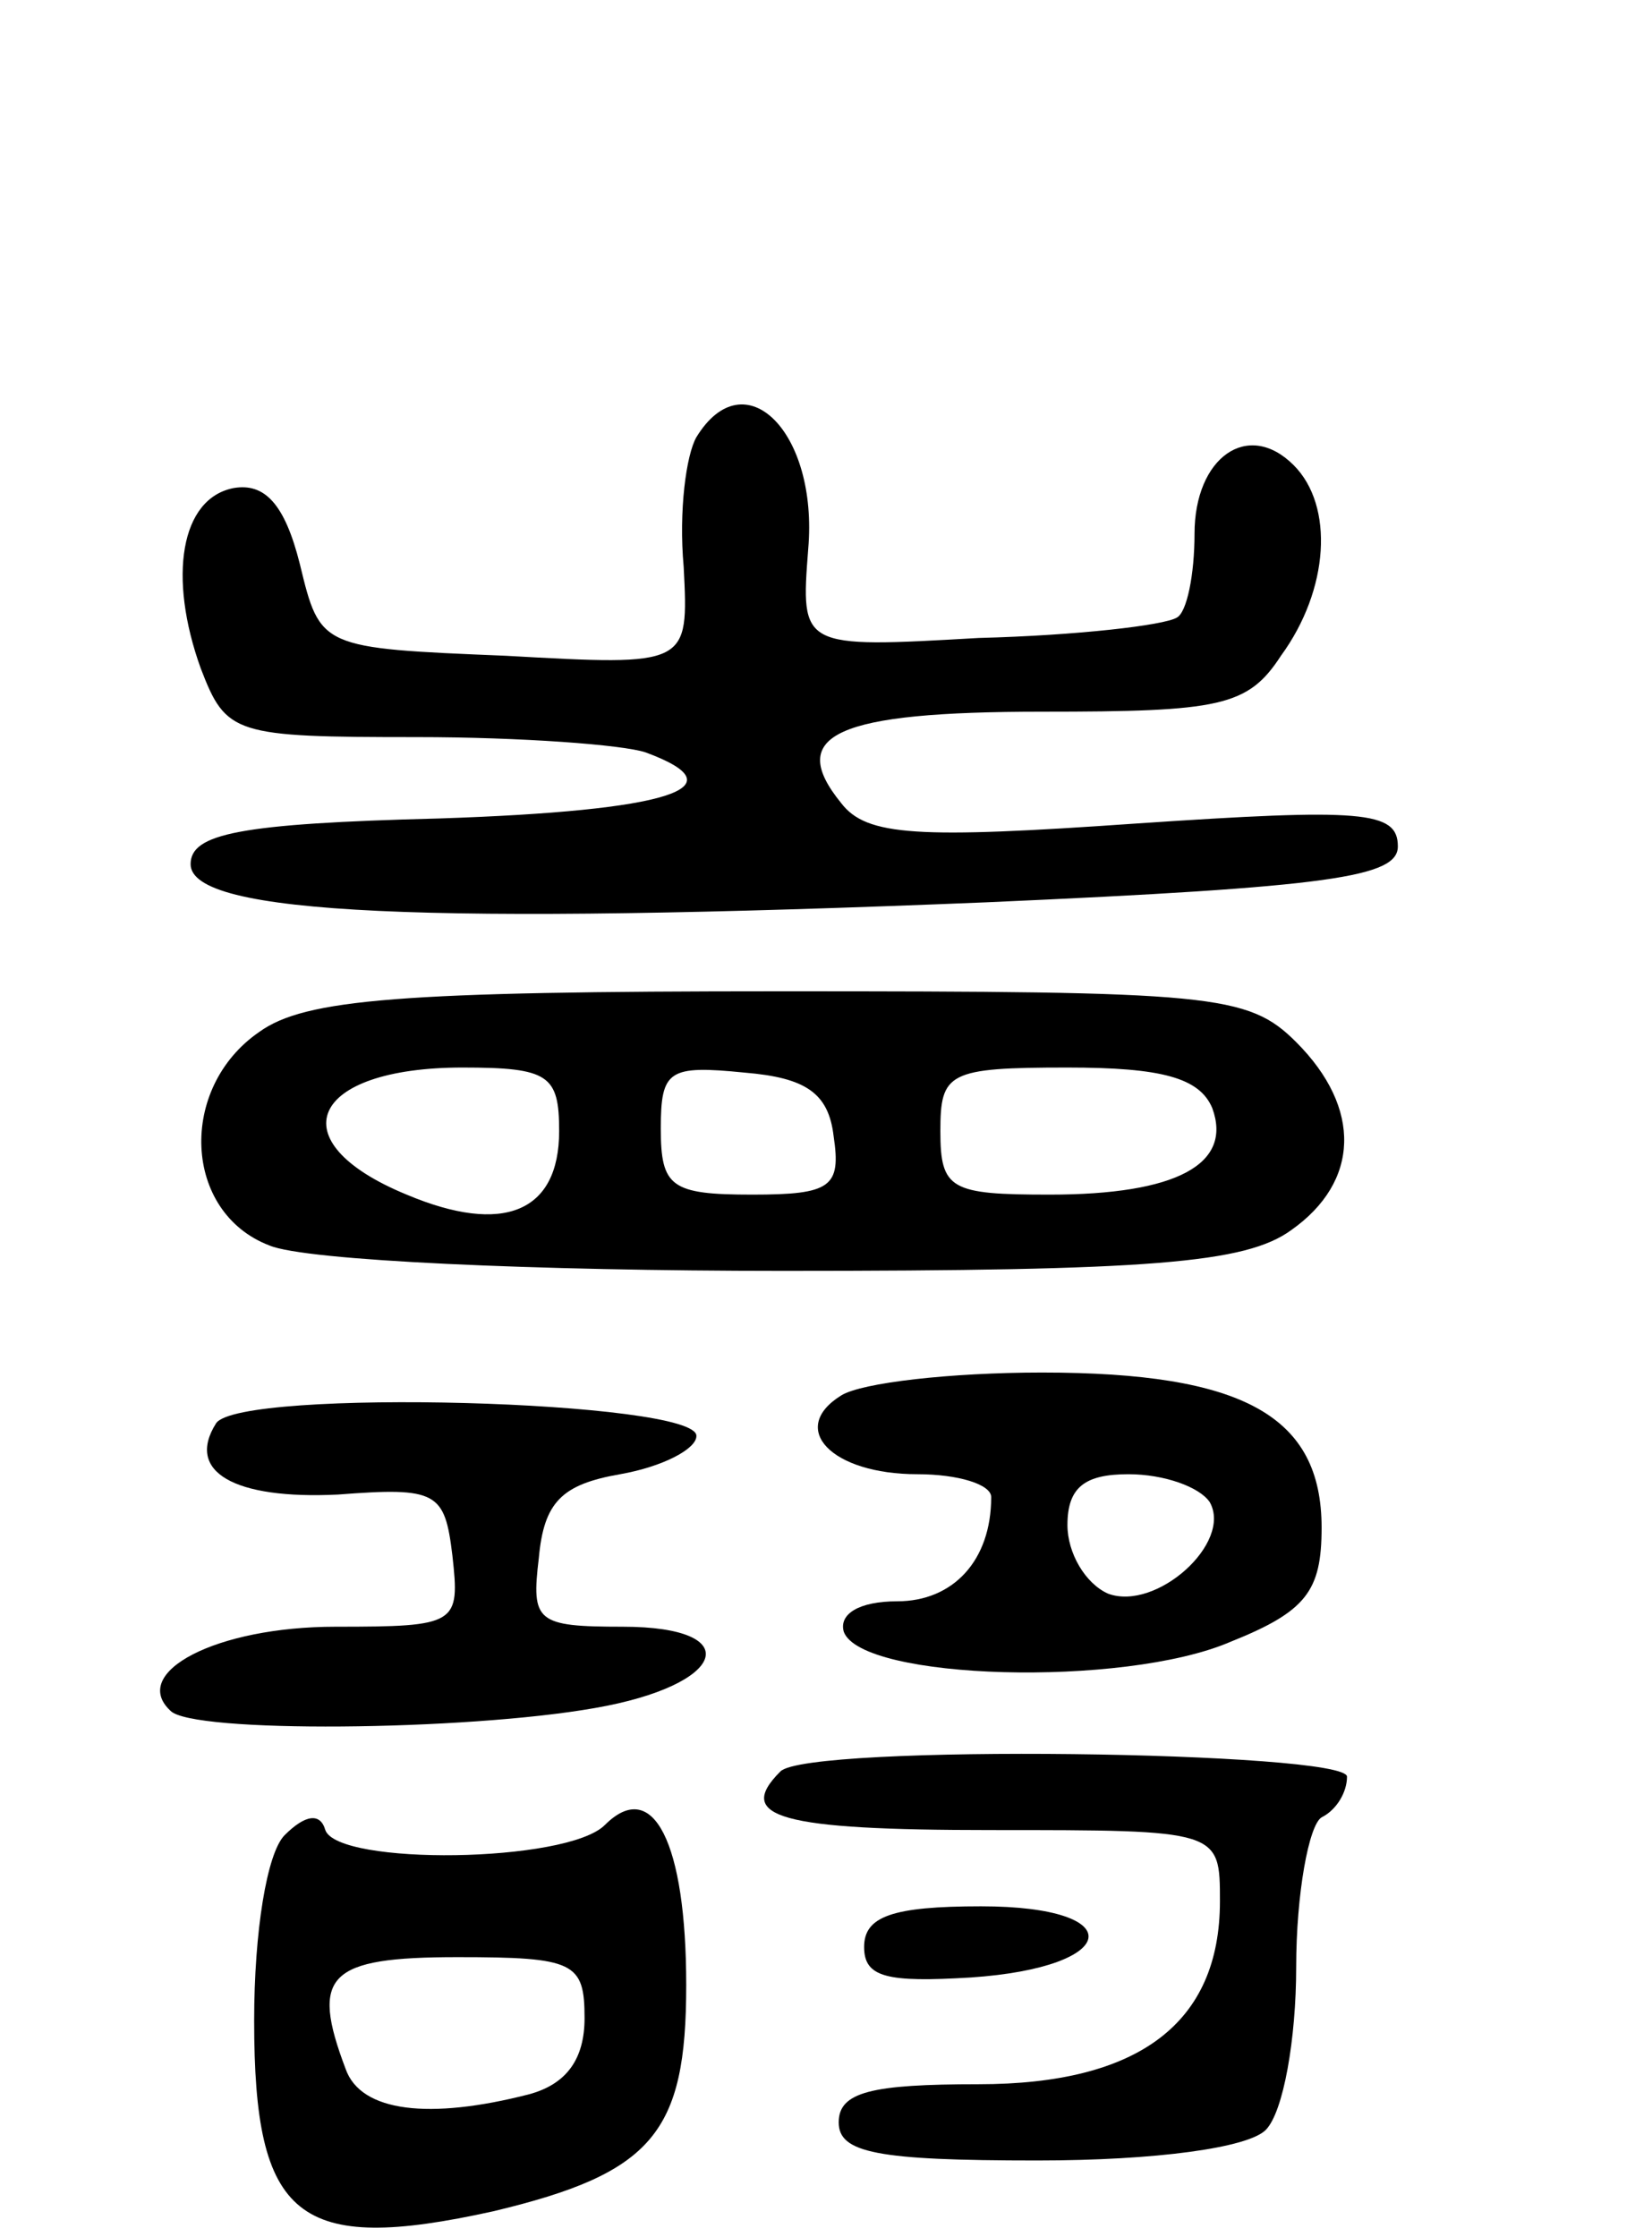
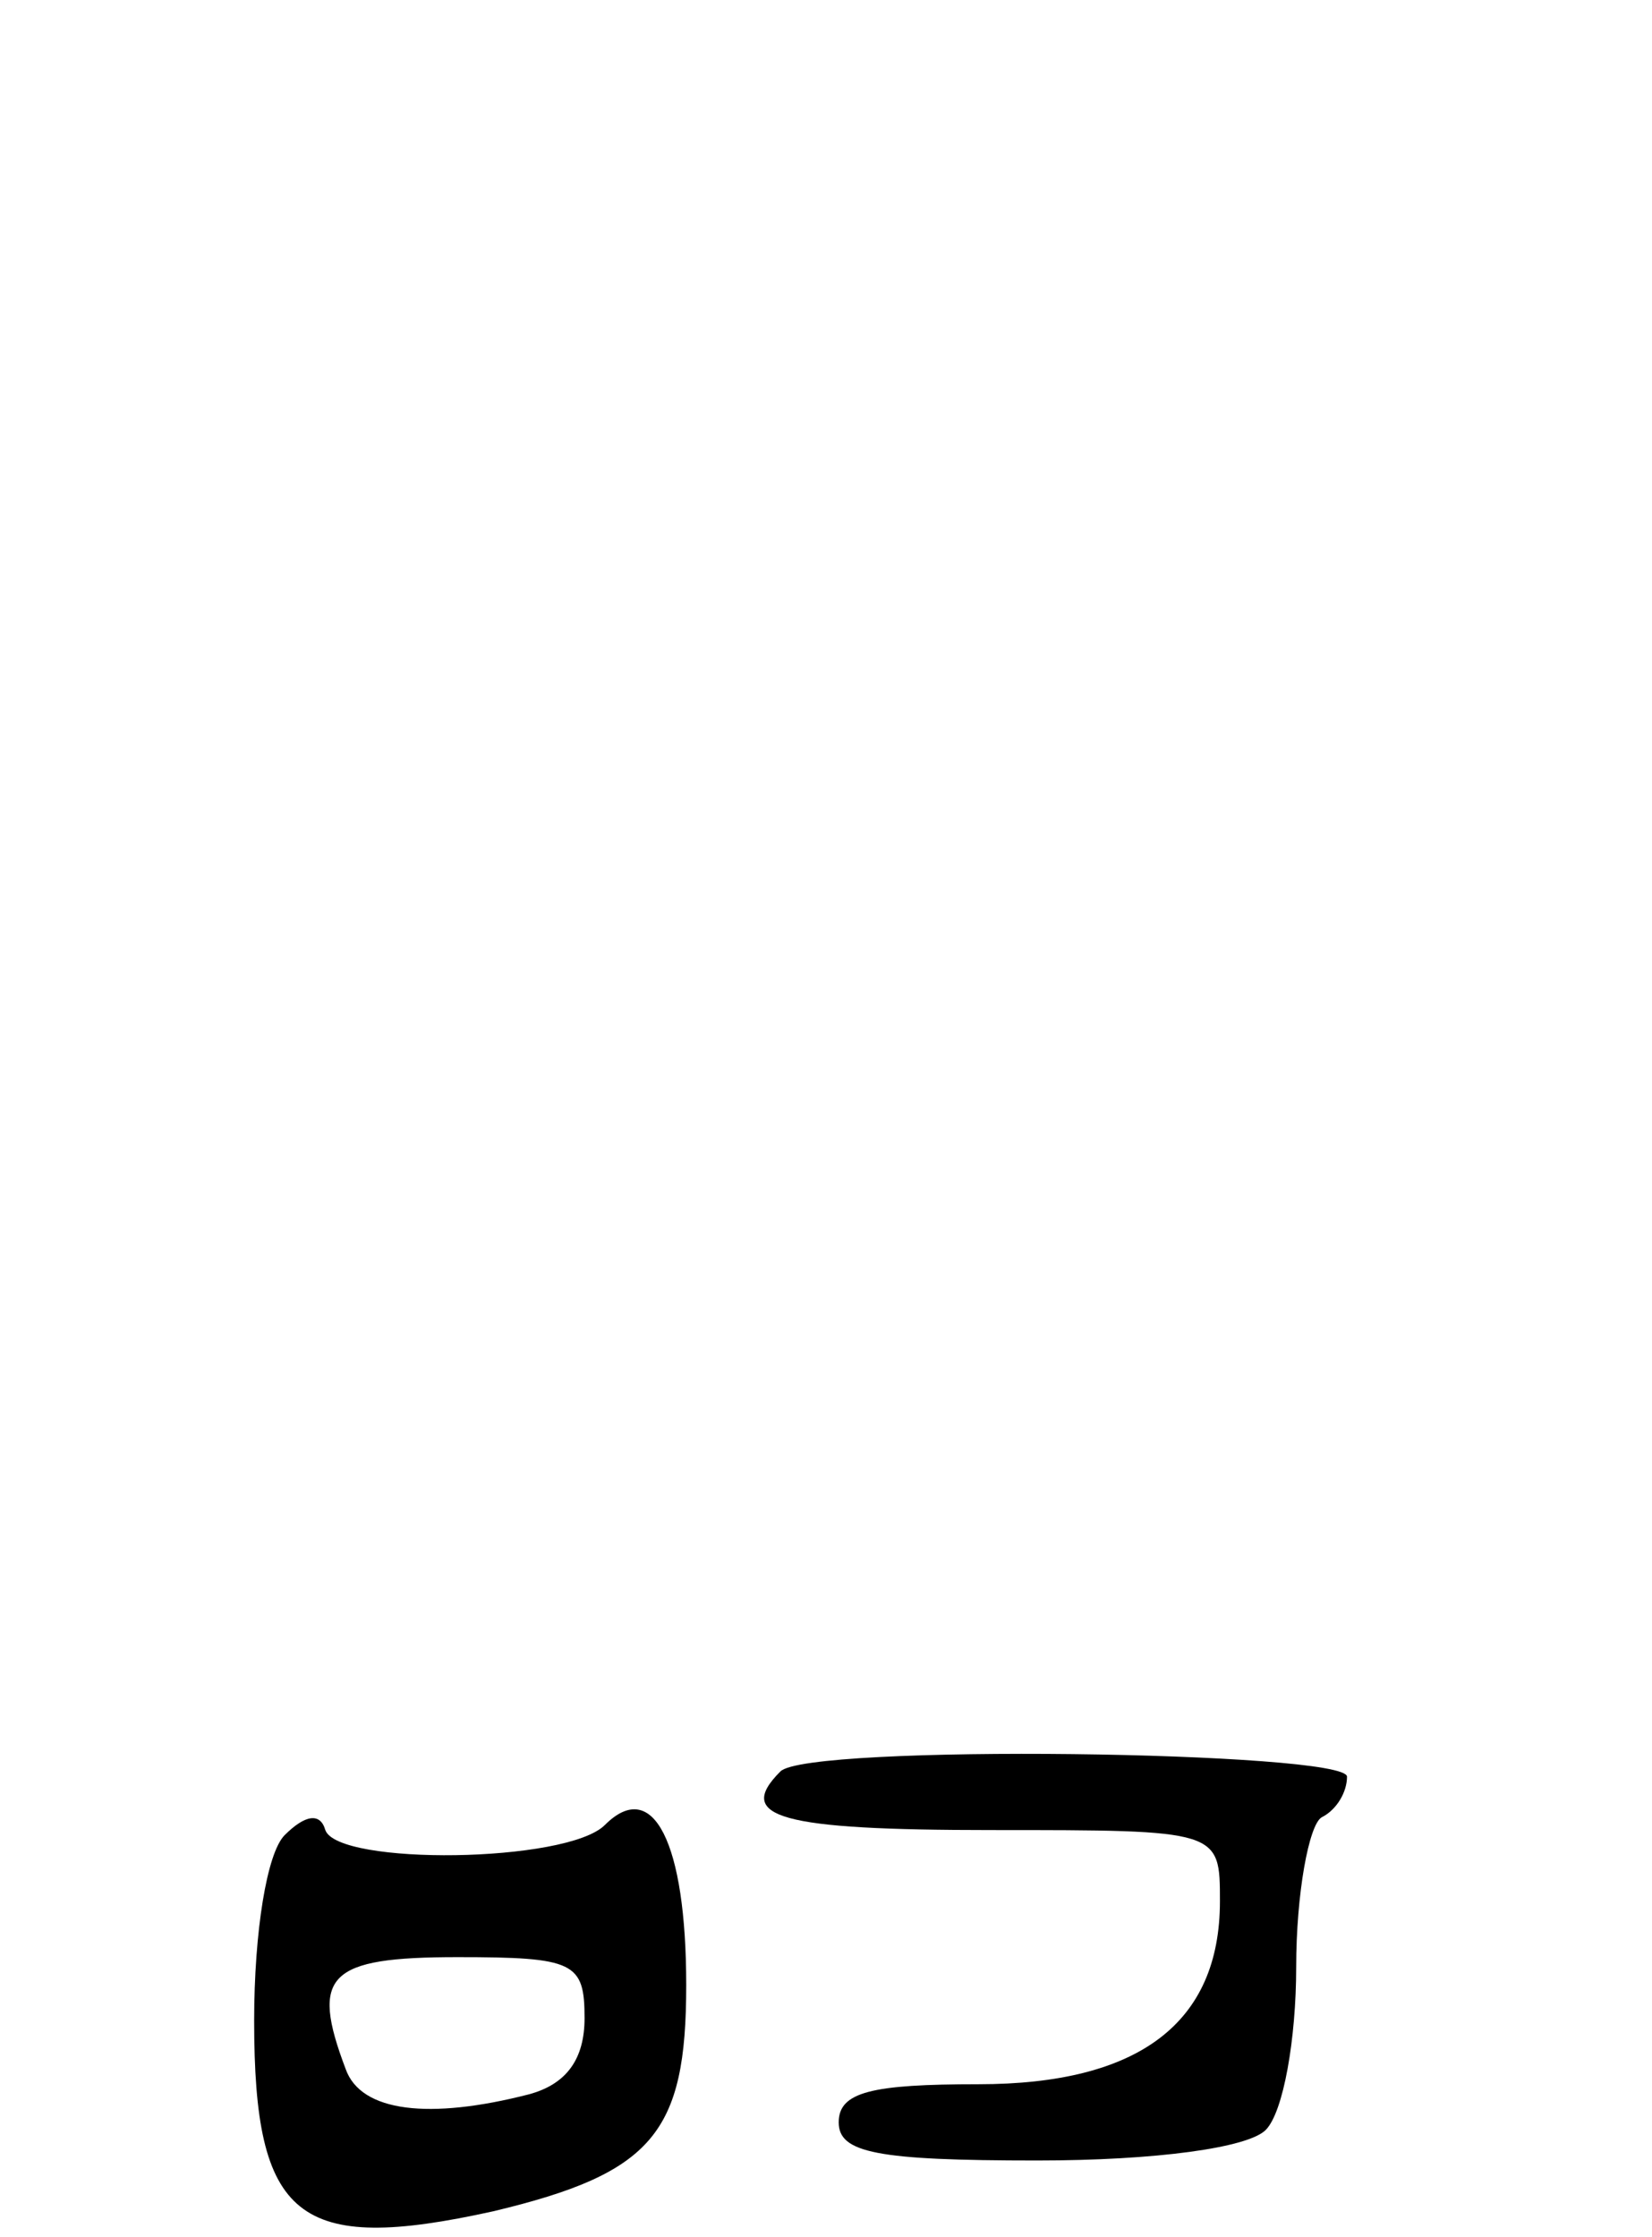
<svg xmlns="http://www.w3.org/2000/svg" version="1.0" width="65" height="88" viewBox="0 0 65 88">
  <g transform="translate(0,88) scale(0.1,-0.1)">
-     <path d="M274 708 c-4 -7 -7 -29 -5 -51 2 -39 2 -39 -70 -35 -73 3 -73 3 -81 36 -6 24 -14 32 -26 30 -21 -4 -26 -35 -13 -71 10 -26 13 -27 85 -27 41 0 81 -3 90 -6 38 -14 9 -23 -81 -26 -79 -2 -98 -6 -98 -18 0 -20 93 -24 313 -15 136 6 162 10 162 22 0 14 -14 15 -103 9 -86 -6 -106 -5 -116 8 -22 27 -2 36 79 36 70 0 81 2 94 22 19 26 21 59 5 75 -18 18 -39 3 -39 -27 0 -16 -3 -31 -7 -33 -5 -3 -39 -7 -78 -8 -70 -4 -70 -4 -67 35 4 46 -25 75 -44 44z" />
-     <path d="M102 474 c-32 -22 -30 -71 4 -84 14 -6 105 -10 202 -10 145 0 182 3 200 16 27 19 28 48 2 74 -19 19 -33 20 -203 20 -149 0 -187 -3 -205 -16z m118 -39 c0 -32 -22 -41 -60 -25 -51 21 -38 50 22 50 34 0 38 -3 38 -25z m108 -2 c3 -20 -1 -23 -32 -23 -32 0 -36 3 -36 26 0 23 3 25 33 22 24 -2 33 -8 35 -25z m149 11 c8 -22 -14 -34 -64 -34 -39 0 -43 2 -43 25 0 23 3 25 50 25 37 0 52 -4 57 -16z" />
-     <path d="M331 331 c-21 -13 -4 -31 30 -31 16 0 29 -4 29 -9 0 -25 -15 -41 -37 -41 -15 0 -23 -5 -21 -12 7 -19 110 -22 152 -4 30 12 36 20 36 45 0 44 -31 61 -110 61 -36 0 -71 -4 -79 -9z m145 -42 c9 -16 -21 -43 -40 -36 -9 4 -16 16 -16 27 0 15 7 20 24 20 14 0 28 -5 32 -11z" />
-     <path d="M85 320 c-12 -19 7 -30 48 -28 39 3 42 1 45 -24 3 -27 2 -28 -46 -28 -47 0 -81 -18 -65 -33 8 -9 116 -8 167 1 52 9 60 32 11 32 -34 0 -36 2 -33 27 2 22 9 29 32 33 17 3 30 10 30 15 1 14 -180 19 -189 5z" />
    <path d="M307 183 c-18 -18 0 -23 83 -23 90 0 90 0 90 -28 0 -48 -32 -72 -95 -72 -42 0 -55 -3 -55 -15 0 -12 15 -15 78 -15 47 0 83 5 90 12 7 7 12 36 12 64 0 29 5 56 10 59 6 3 10 10 10 16 0 10 -213 13 -223 2z" />
    <path d="M112 158 c-7 -7 -12 -38 -12 -73 0 -78 17 -92 94 -75 63 15 76 31 76 89 0 56 -13 82 -32 63 -15 -15 -105 -16 -110 -2 -2 7 -8 6 -16 -2z m118 -72 c0 -16 -7 -26 -22 -30 -39 -10 -66 -7 -72 10 -14 37 -7 44 44 44 46 0 50 -2 50 -24z" />
-     <path d="M340 114 c0 -12 9 -14 42 -12 59 4 63 28 4 28 -35 0 -46 -4 -46 -16z" />
  </g>
</svg>